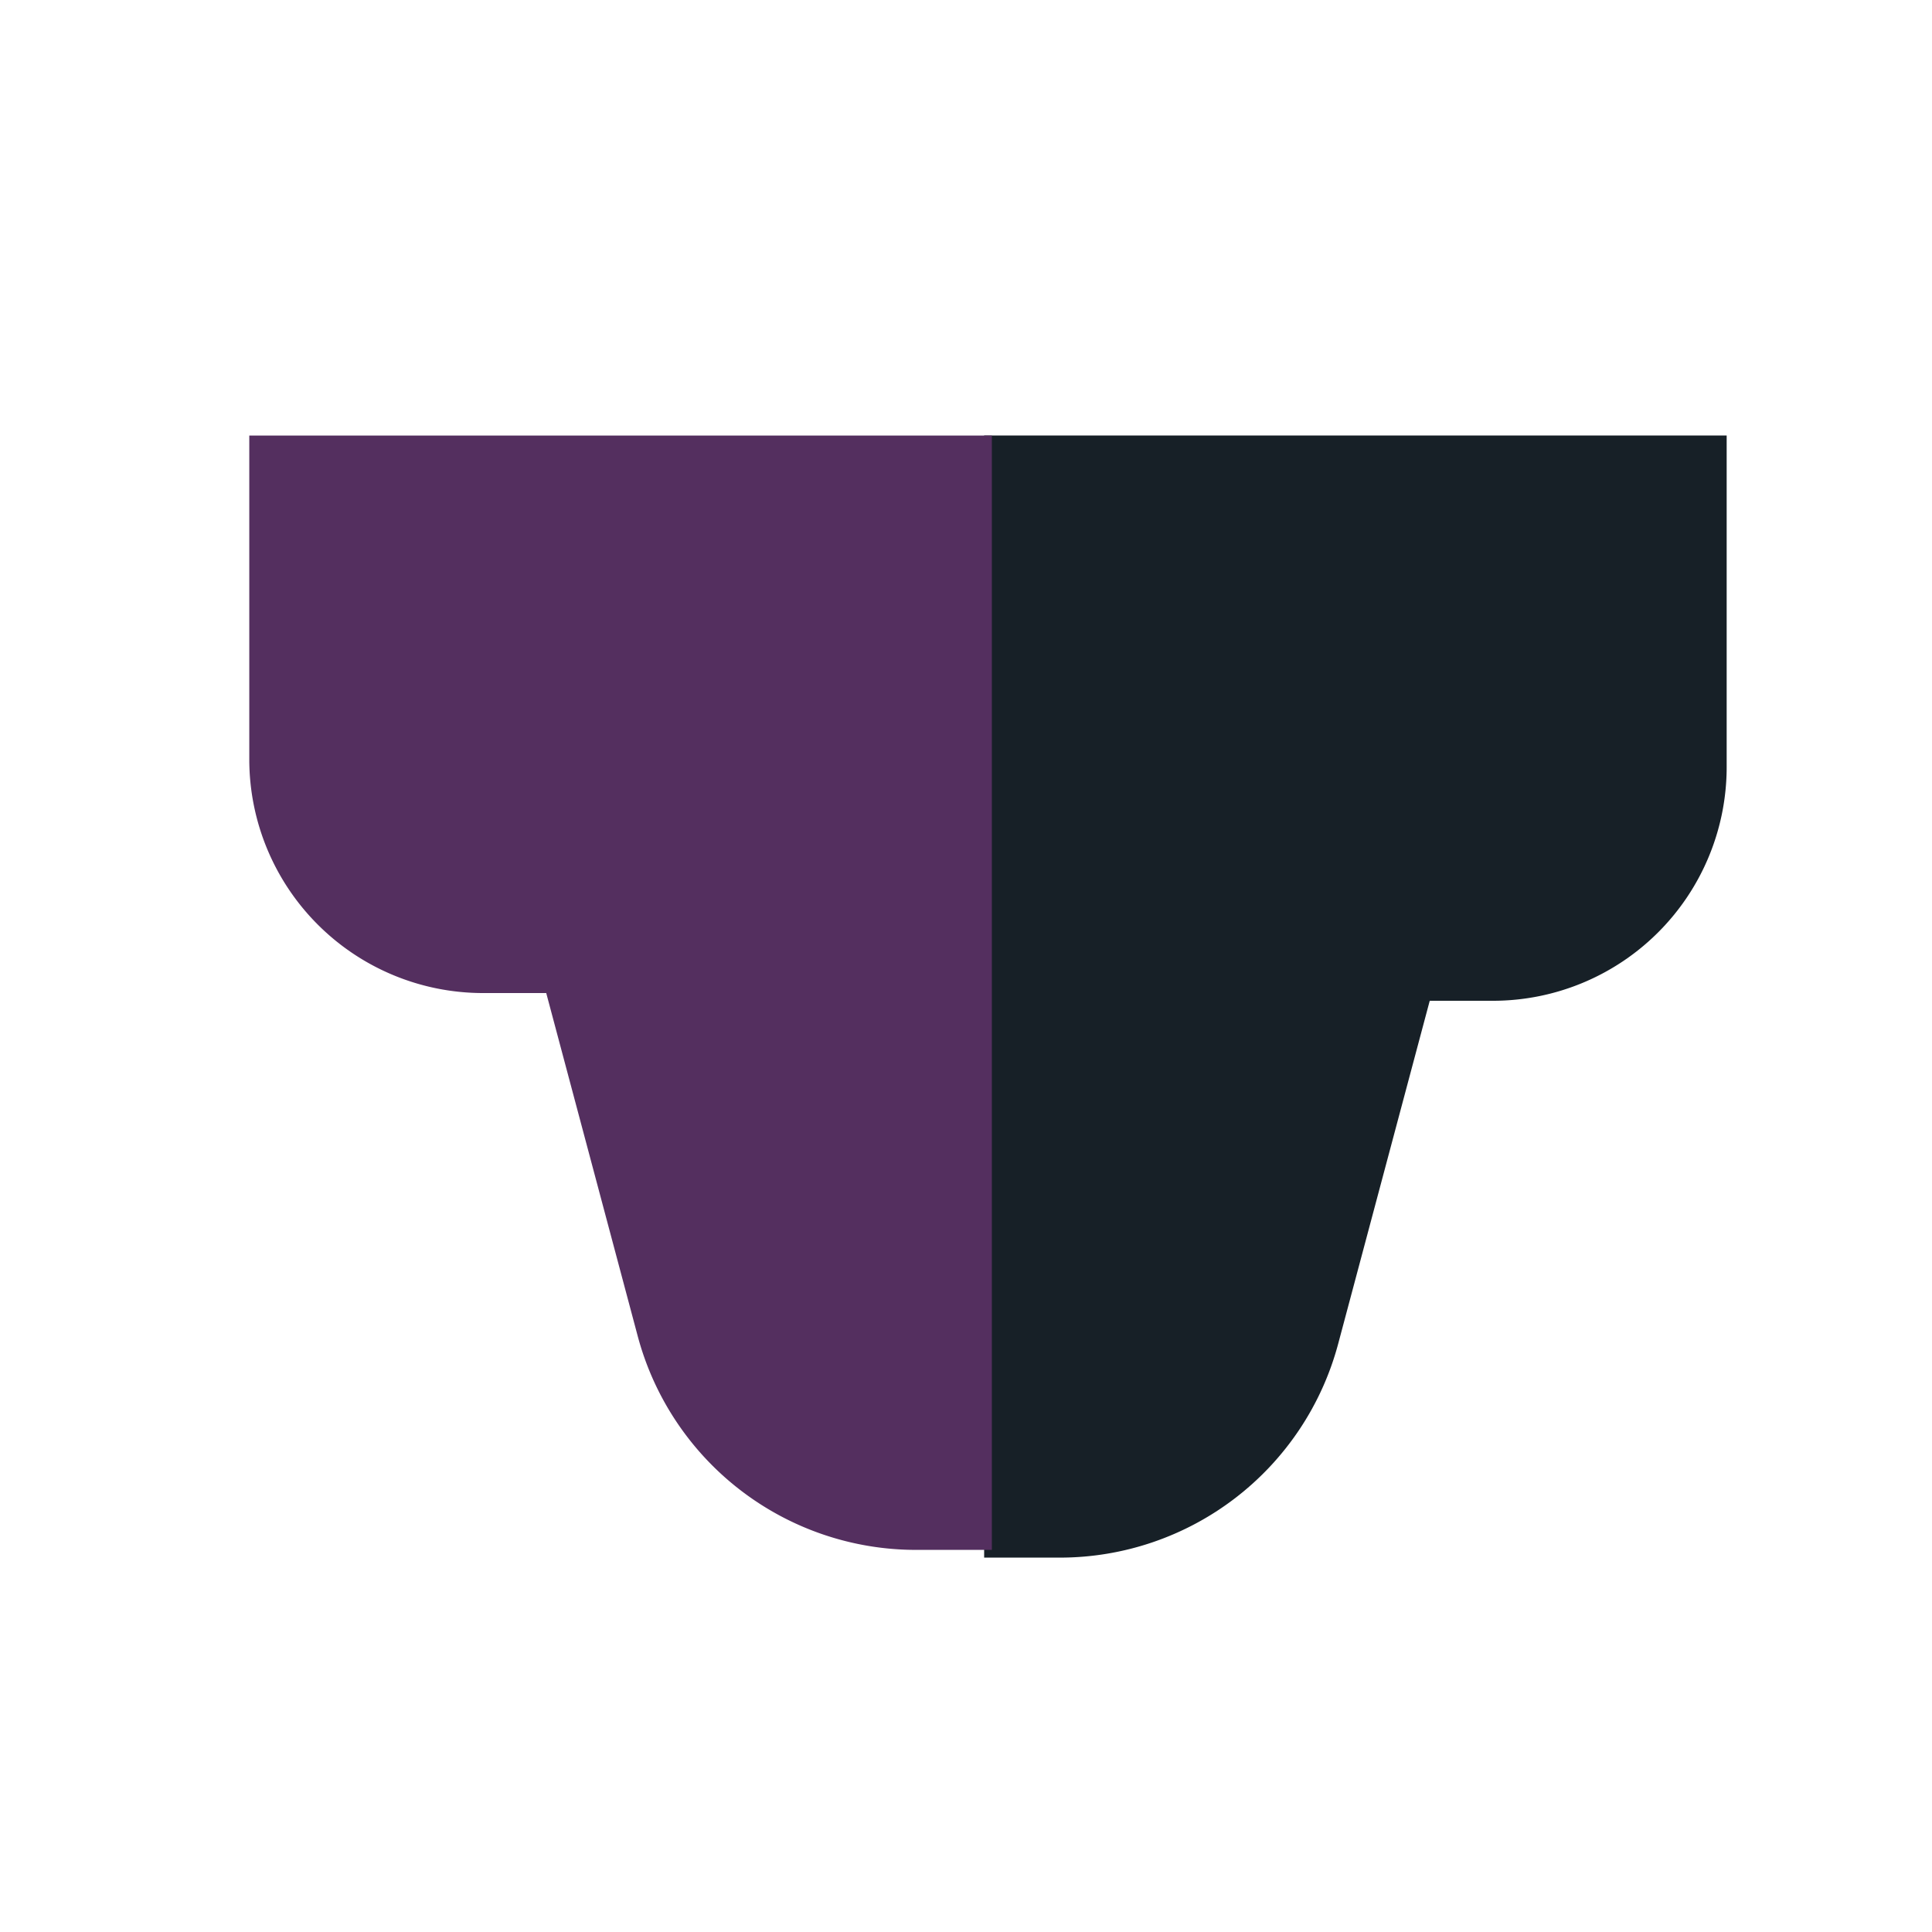
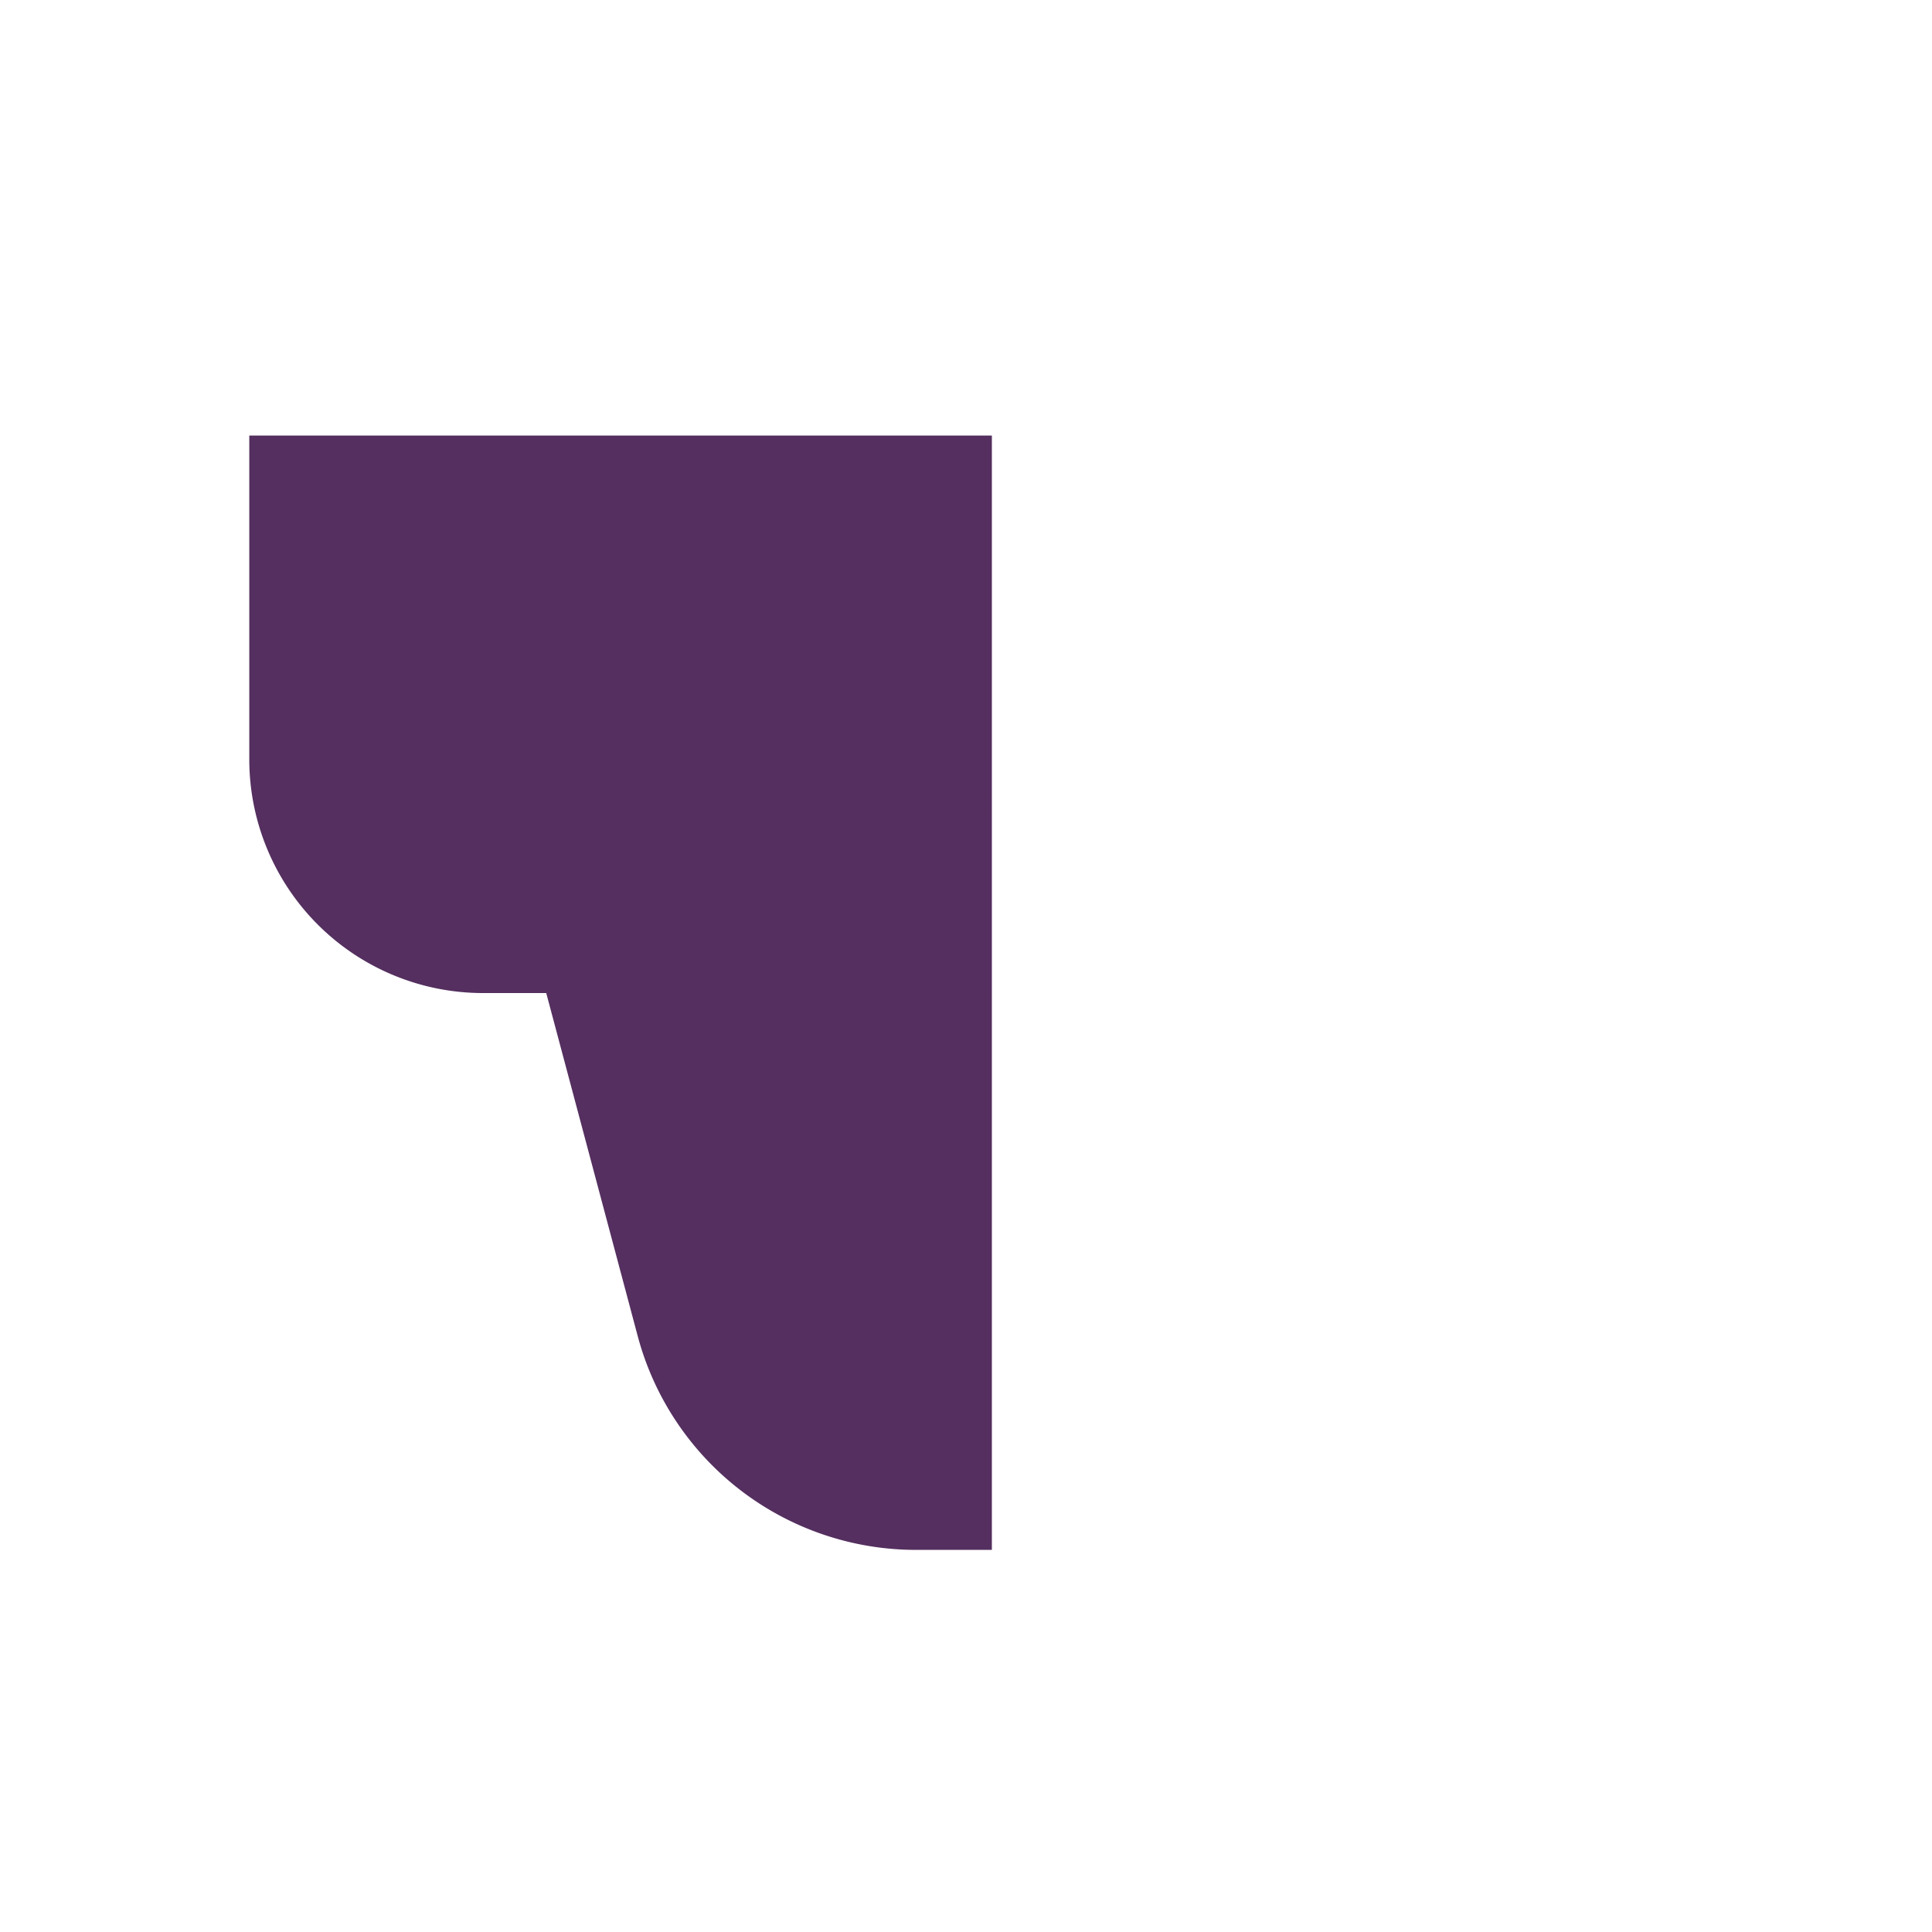
<svg xmlns="http://www.w3.org/2000/svg" viewBox="0 0 1000 1000">
  <g id="head-6">
-     <path d="M884.69,212.4V384a121,121,0,0,1-121,121H731L683.61,682.54A149.11,149.11,0,0,1,539.54,793.22H500.36V212.4" transform="translate(9.03 13)" style="fill:#172027" />
    <path d="M120,212.44V380a121,121,0,0,0,121,121h32.7l47.35,177.56A149.11,149.11,0,0,0,465.18,789.22h39.18V212.44" transform="translate(9.03 13)" style="fill:#542f5f" />
  </g>
</svg>